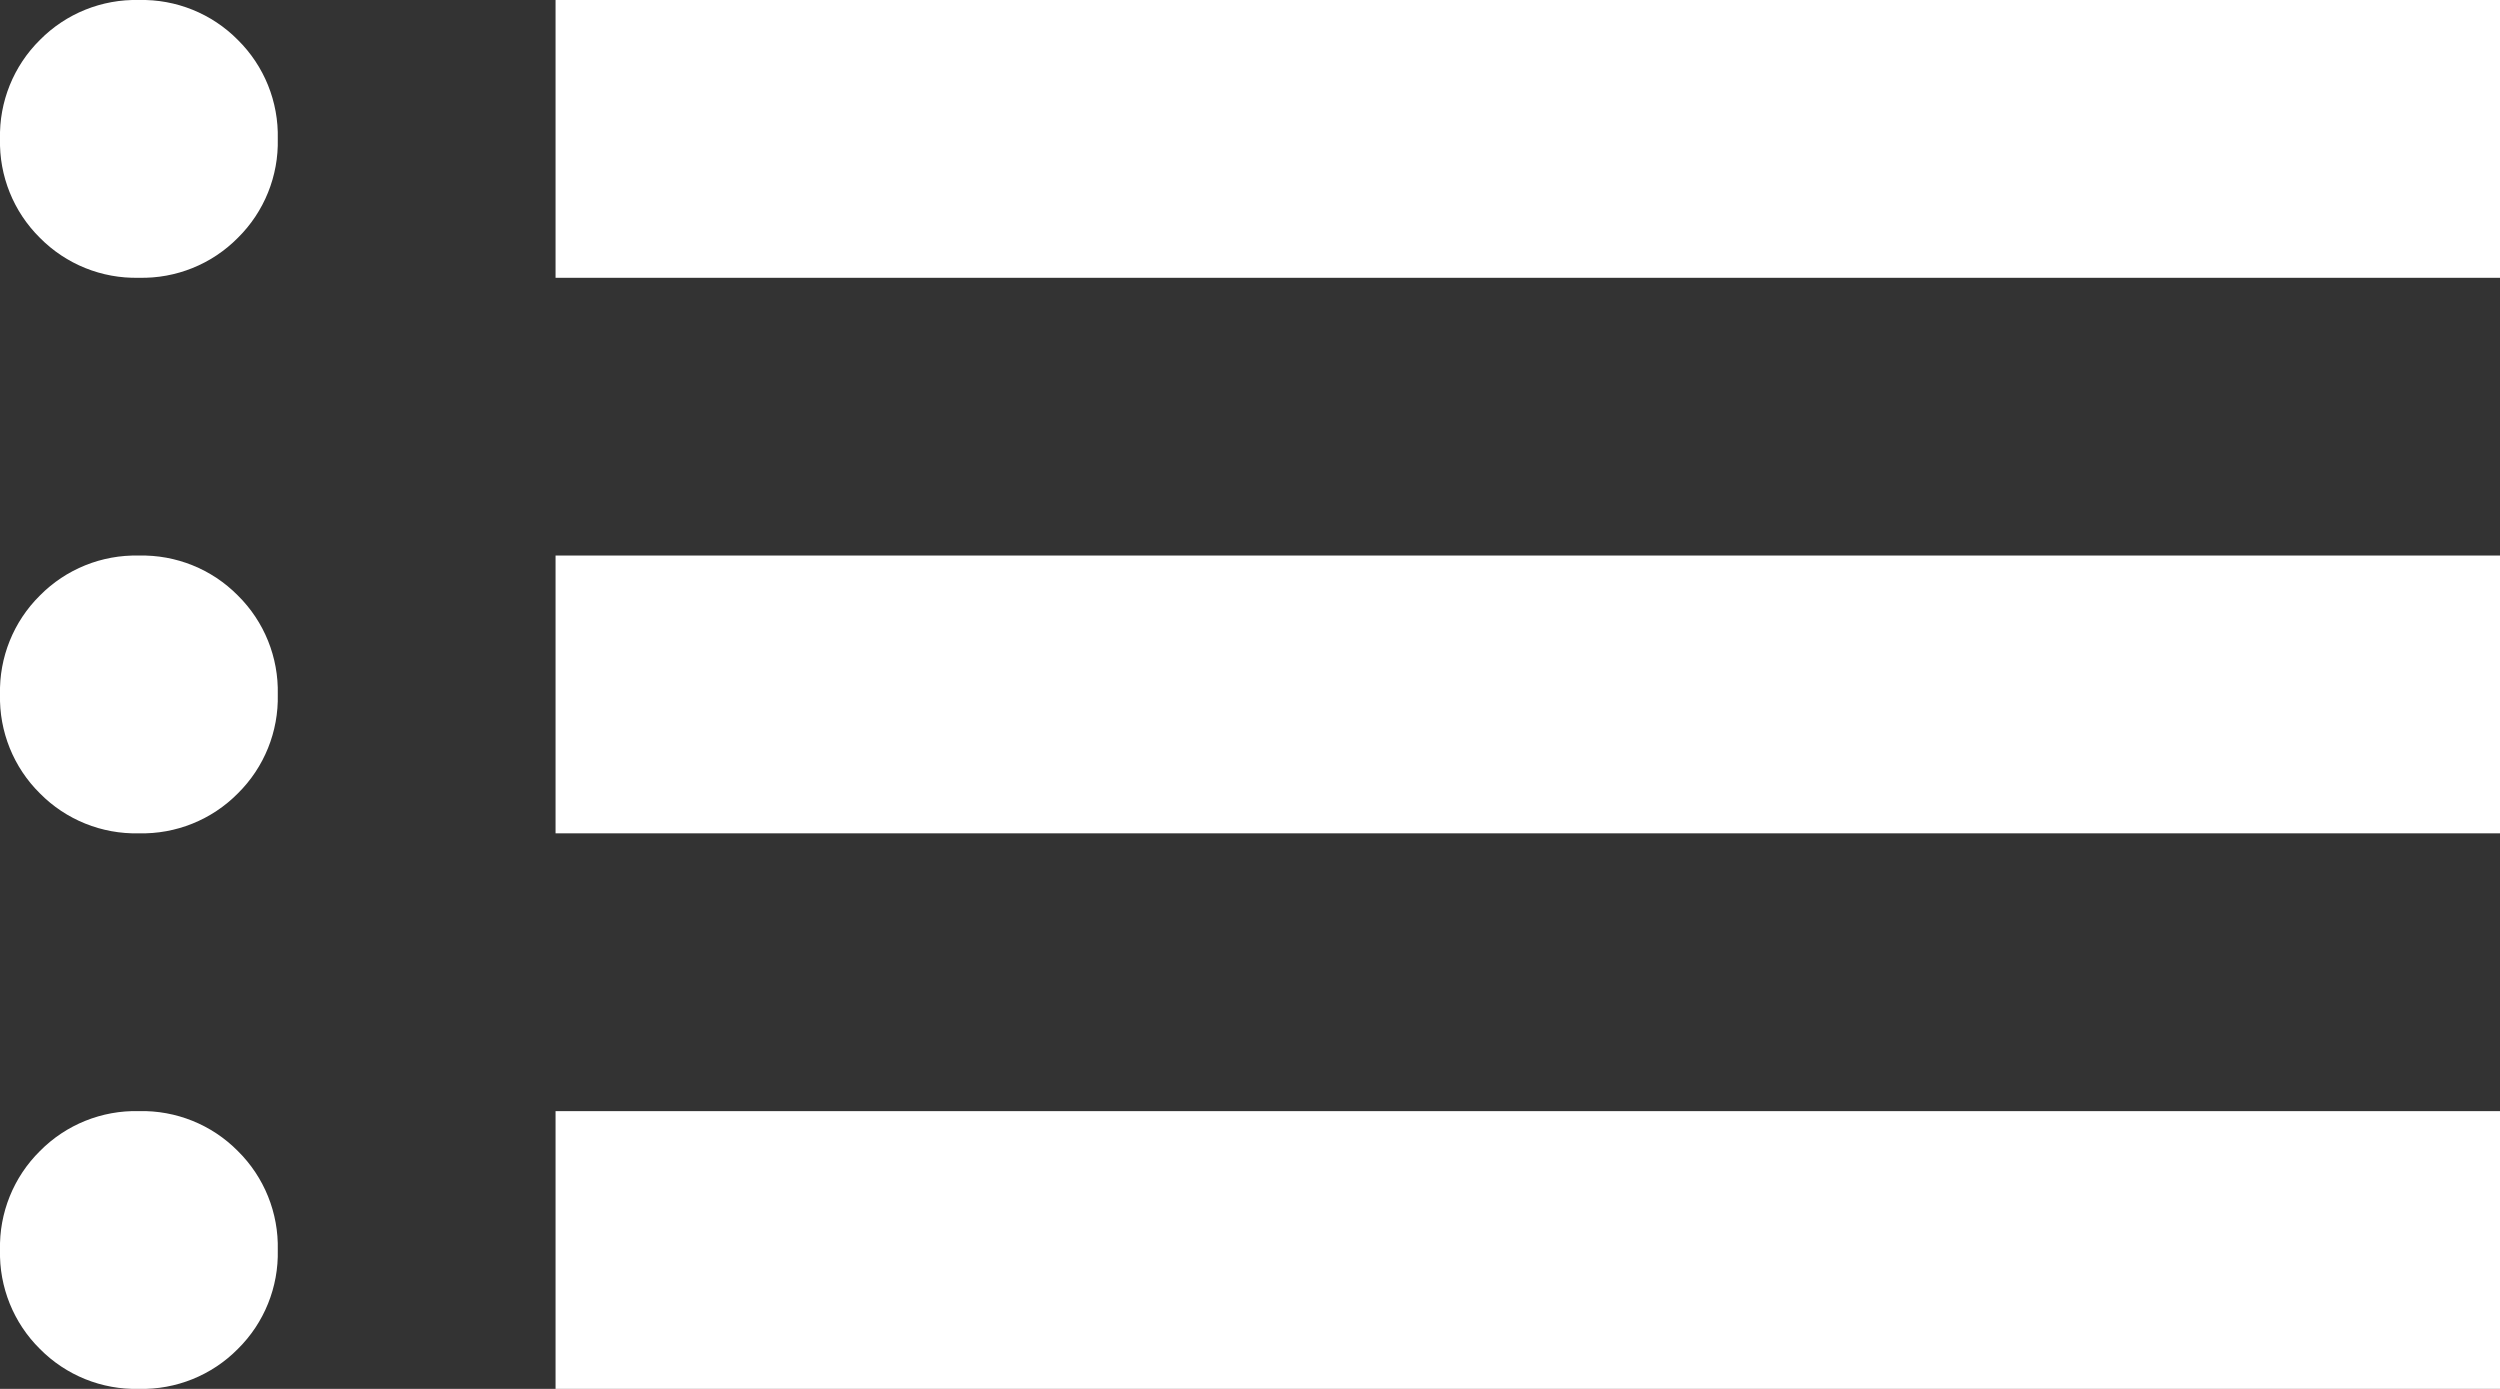
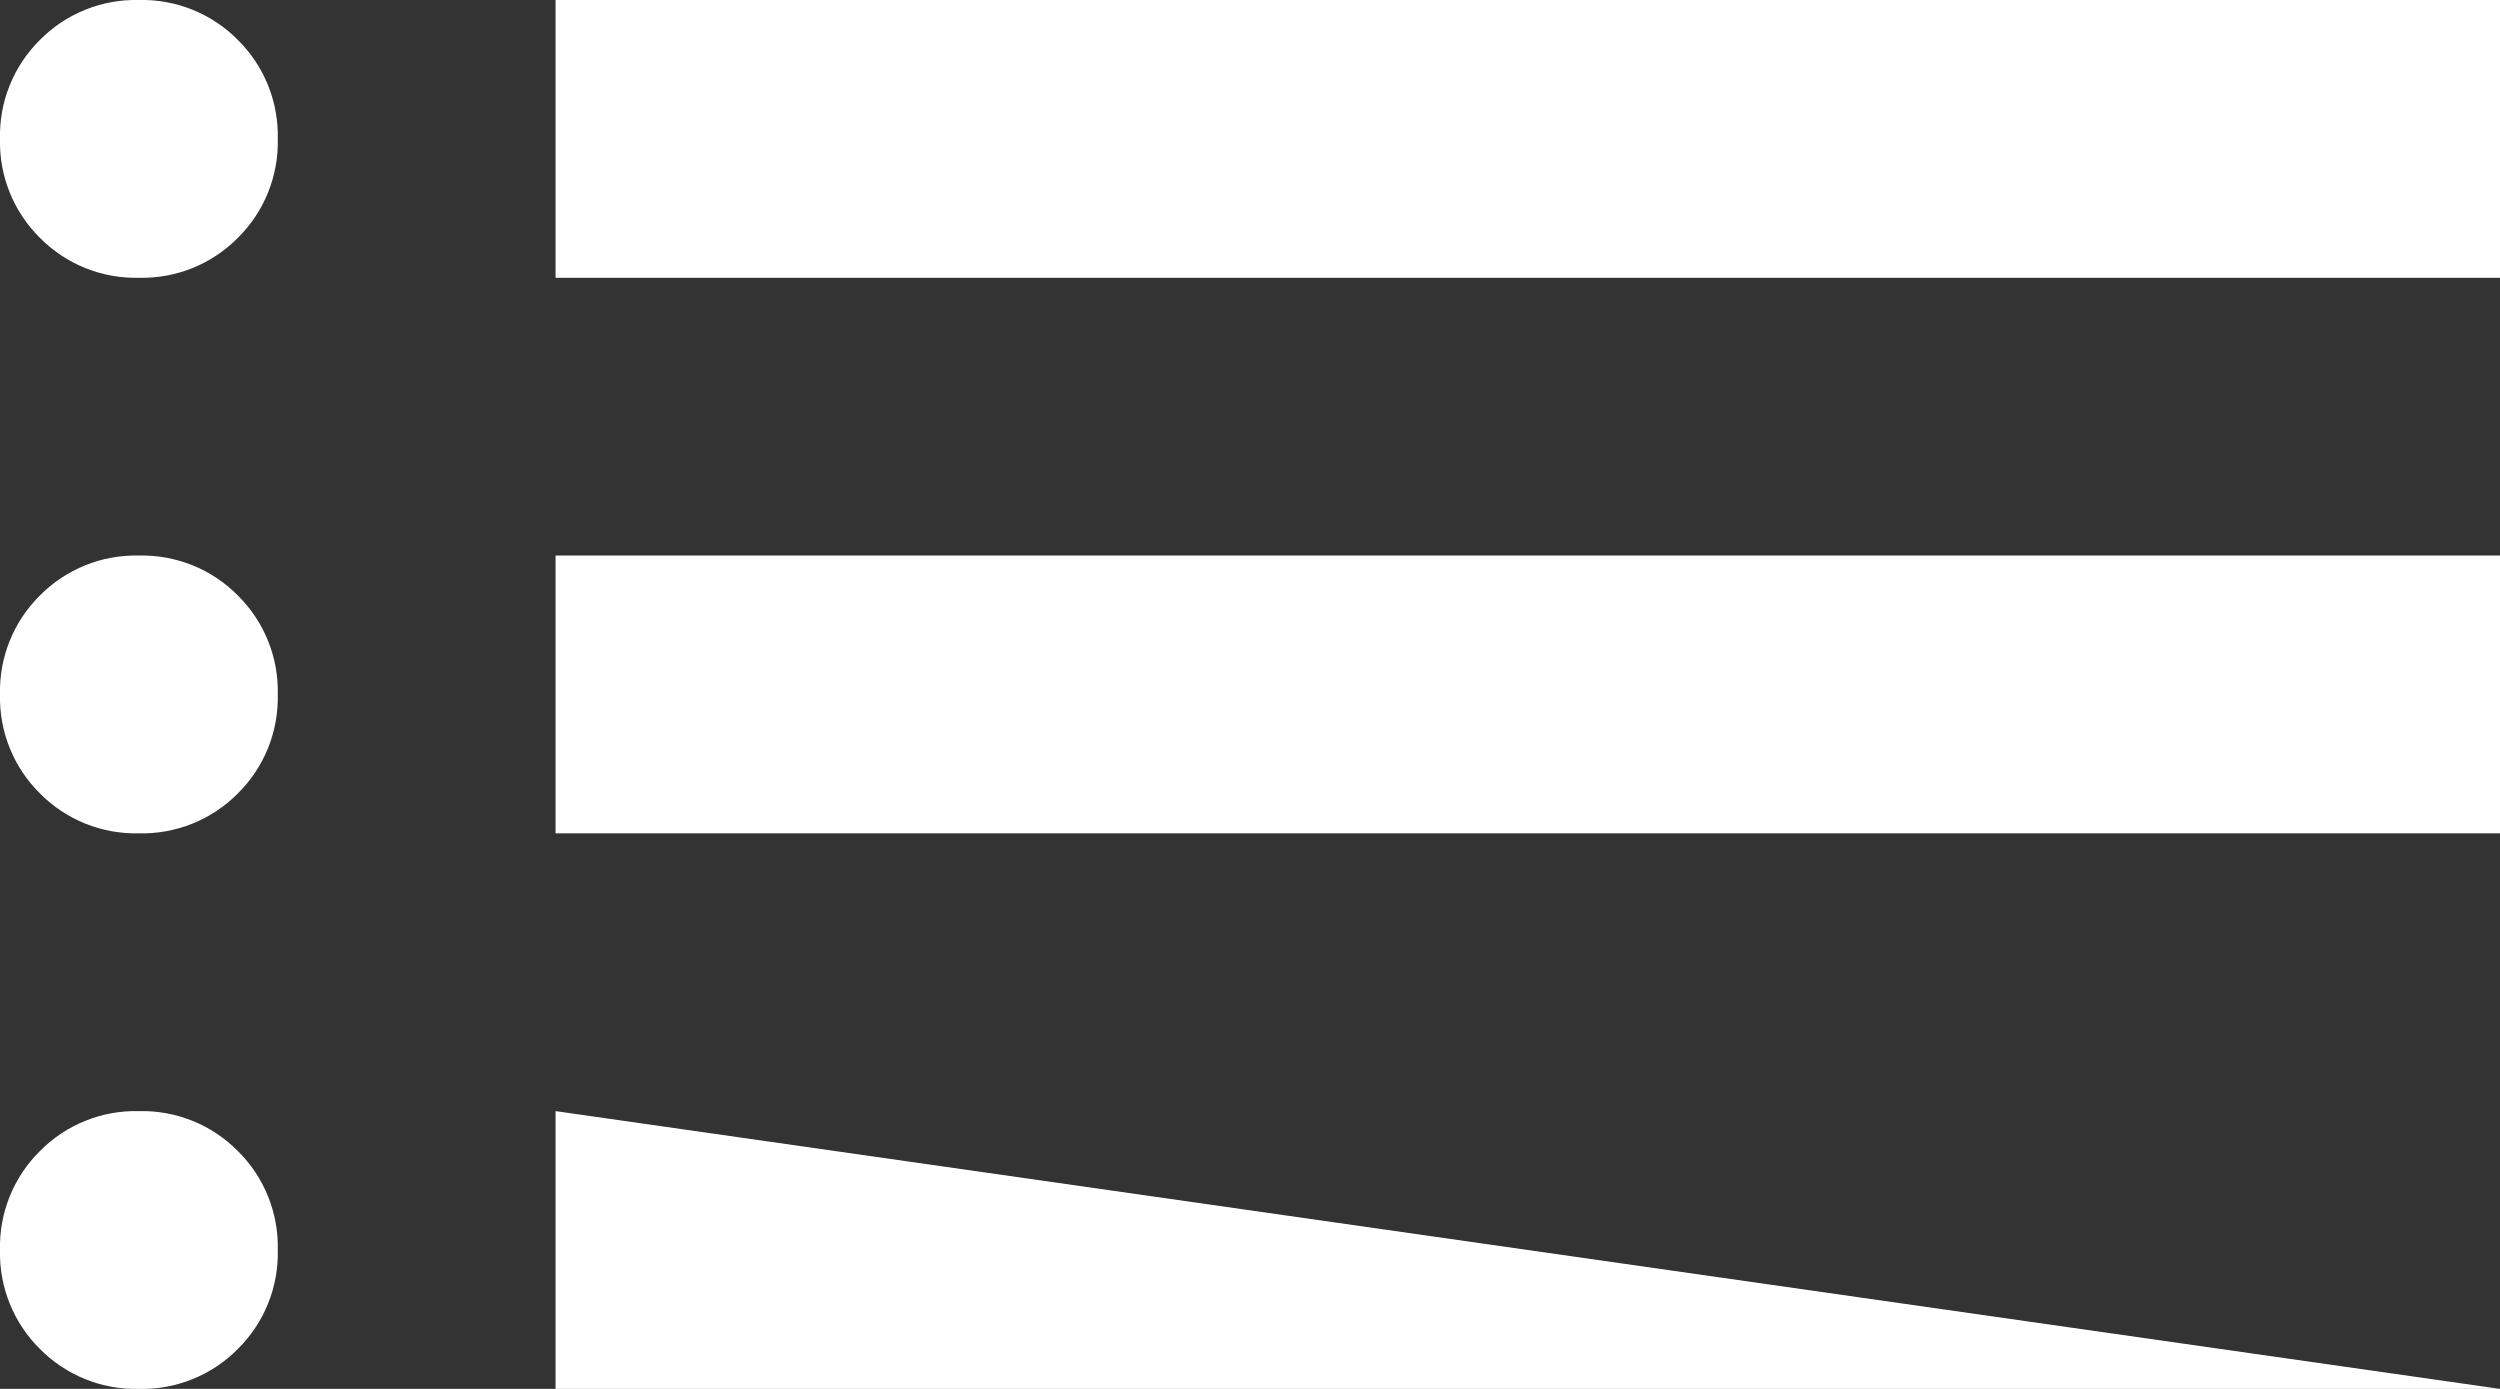
<svg xmlns="http://www.w3.org/2000/svg" width="100%" height="100%" viewBox="0 0 36 20" version="1.1" xml:space="preserve" style="fill-rule:evenodd;clip-rule:evenodd;stroke-linejoin:round;stroke-miterlimit:2;">
  <rect x="0" y="0" width="36" height="20" fill="#333333" stroke="none" />
  <g id="list_24dp_5F6368_FILL0_wght400_GRAD0_opsz24_1_" transform="matrix(1,0,0,1,-120,680)">
-     <path d="M128,-676L128,-680L156,-680L156,-676L128,-676ZM128,-668L128,-672L156,-672L156,-668L128,-668ZM128,-660L128,-664L156,-664L156,-660L128,-660ZM122,-676C121.466,-675.987 120.95,-676.195 120.575,-676.575C120.195,-676.95 119.987,-677.466 120,-678C119.987,-678.534 120.195,-679.05 120.575,-679.425C120.95,-679.805 121.466,-680.013 122,-680C122.534,-680.013 123.05,-679.805 123.425,-679.425C123.805,-679.05 124.013,-678.534 124,-678C124.013,-677.466 123.805,-676.95 123.425,-676.575C123.05,-676.195 122.534,-675.987 122,-676ZM122,-668C121.466,-667.987 120.95,-668.195 120.575,-668.575C120.195,-668.95 119.987,-669.466 120,-670C119.987,-670.534 120.195,-671.05 120.575,-671.425C120.95,-671.805 121.466,-672.013 122,-672C122.534,-672.013 123.05,-671.805 123.425,-671.425C123.805,-671.05 124.013,-670.534 124,-670C124.013,-669.466 123.805,-668.95 123.425,-668.575C123.05,-668.195 122.534,-667.987 122,-668ZM122,-660C121.466,-659.987 120.95,-660.195 120.575,-660.575C120.195,-660.95 119.987,-661.466 120,-662C119.987,-662.534 120.195,-663.05 120.575,-663.425C120.95,-663.805 121.466,-664.013 122,-664C122.534,-664.013 123.05,-663.805 123.425,-663.425C123.805,-663.05 124.013,-662.534 124,-662C124.013,-661.466 123.805,-660.95 123.425,-660.575C123.05,-660.195 122.534,-659.987 122,-660Z" style="fill:white;fill-rule:nonzero;" />
+     <path d="M128,-676L128,-680L156,-680L156,-676L128,-676ZM128,-668L128,-672L156,-672L156,-668L128,-668ZM128,-660L128,-664L156,-660L128,-660ZM122,-676C121.466,-675.987 120.95,-676.195 120.575,-676.575C120.195,-676.95 119.987,-677.466 120,-678C119.987,-678.534 120.195,-679.05 120.575,-679.425C120.95,-679.805 121.466,-680.013 122,-680C122.534,-680.013 123.05,-679.805 123.425,-679.425C123.805,-679.05 124.013,-678.534 124,-678C124.013,-677.466 123.805,-676.95 123.425,-676.575C123.05,-676.195 122.534,-675.987 122,-676ZM122,-668C121.466,-667.987 120.95,-668.195 120.575,-668.575C120.195,-668.95 119.987,-669.466 120,-670C119.987,-670.534 120.195,-671.05 120.575,-671.425C120.95,-671.805 121.466,-672.013 122,-672C122.534,-672.013 123.05,-671.805 123.425,-671.425C123.805,-671.05 124.013,-670.534 124,-670C124.013,-669.466 123.805,-668.95 123.425,-668.575C123.05,-668.195 122.534,-667.987 122,-668ZM122,-660C121.466,-659.987 120.95,-660.195 120.575,-660.575C120.195,-660.95 119.987,-661.466 120,-662C119.987,-662.534 120.195,-663.05 120.575,-663.425C120.95,-663.805 121.466,-664.013 122,-664C122.534,-664.013 123.05,-663.805 123.425,-663.425C123.805,-663.05 124.013,-662.534 124,-662C124.013,-661.466 123.805,-660.95 123.425,-660.575C123.05,-660.195 122.534,-659.987 122,-660Z" style="fill:white;fill-rule:nonzero;" />
  </g>
</svg>